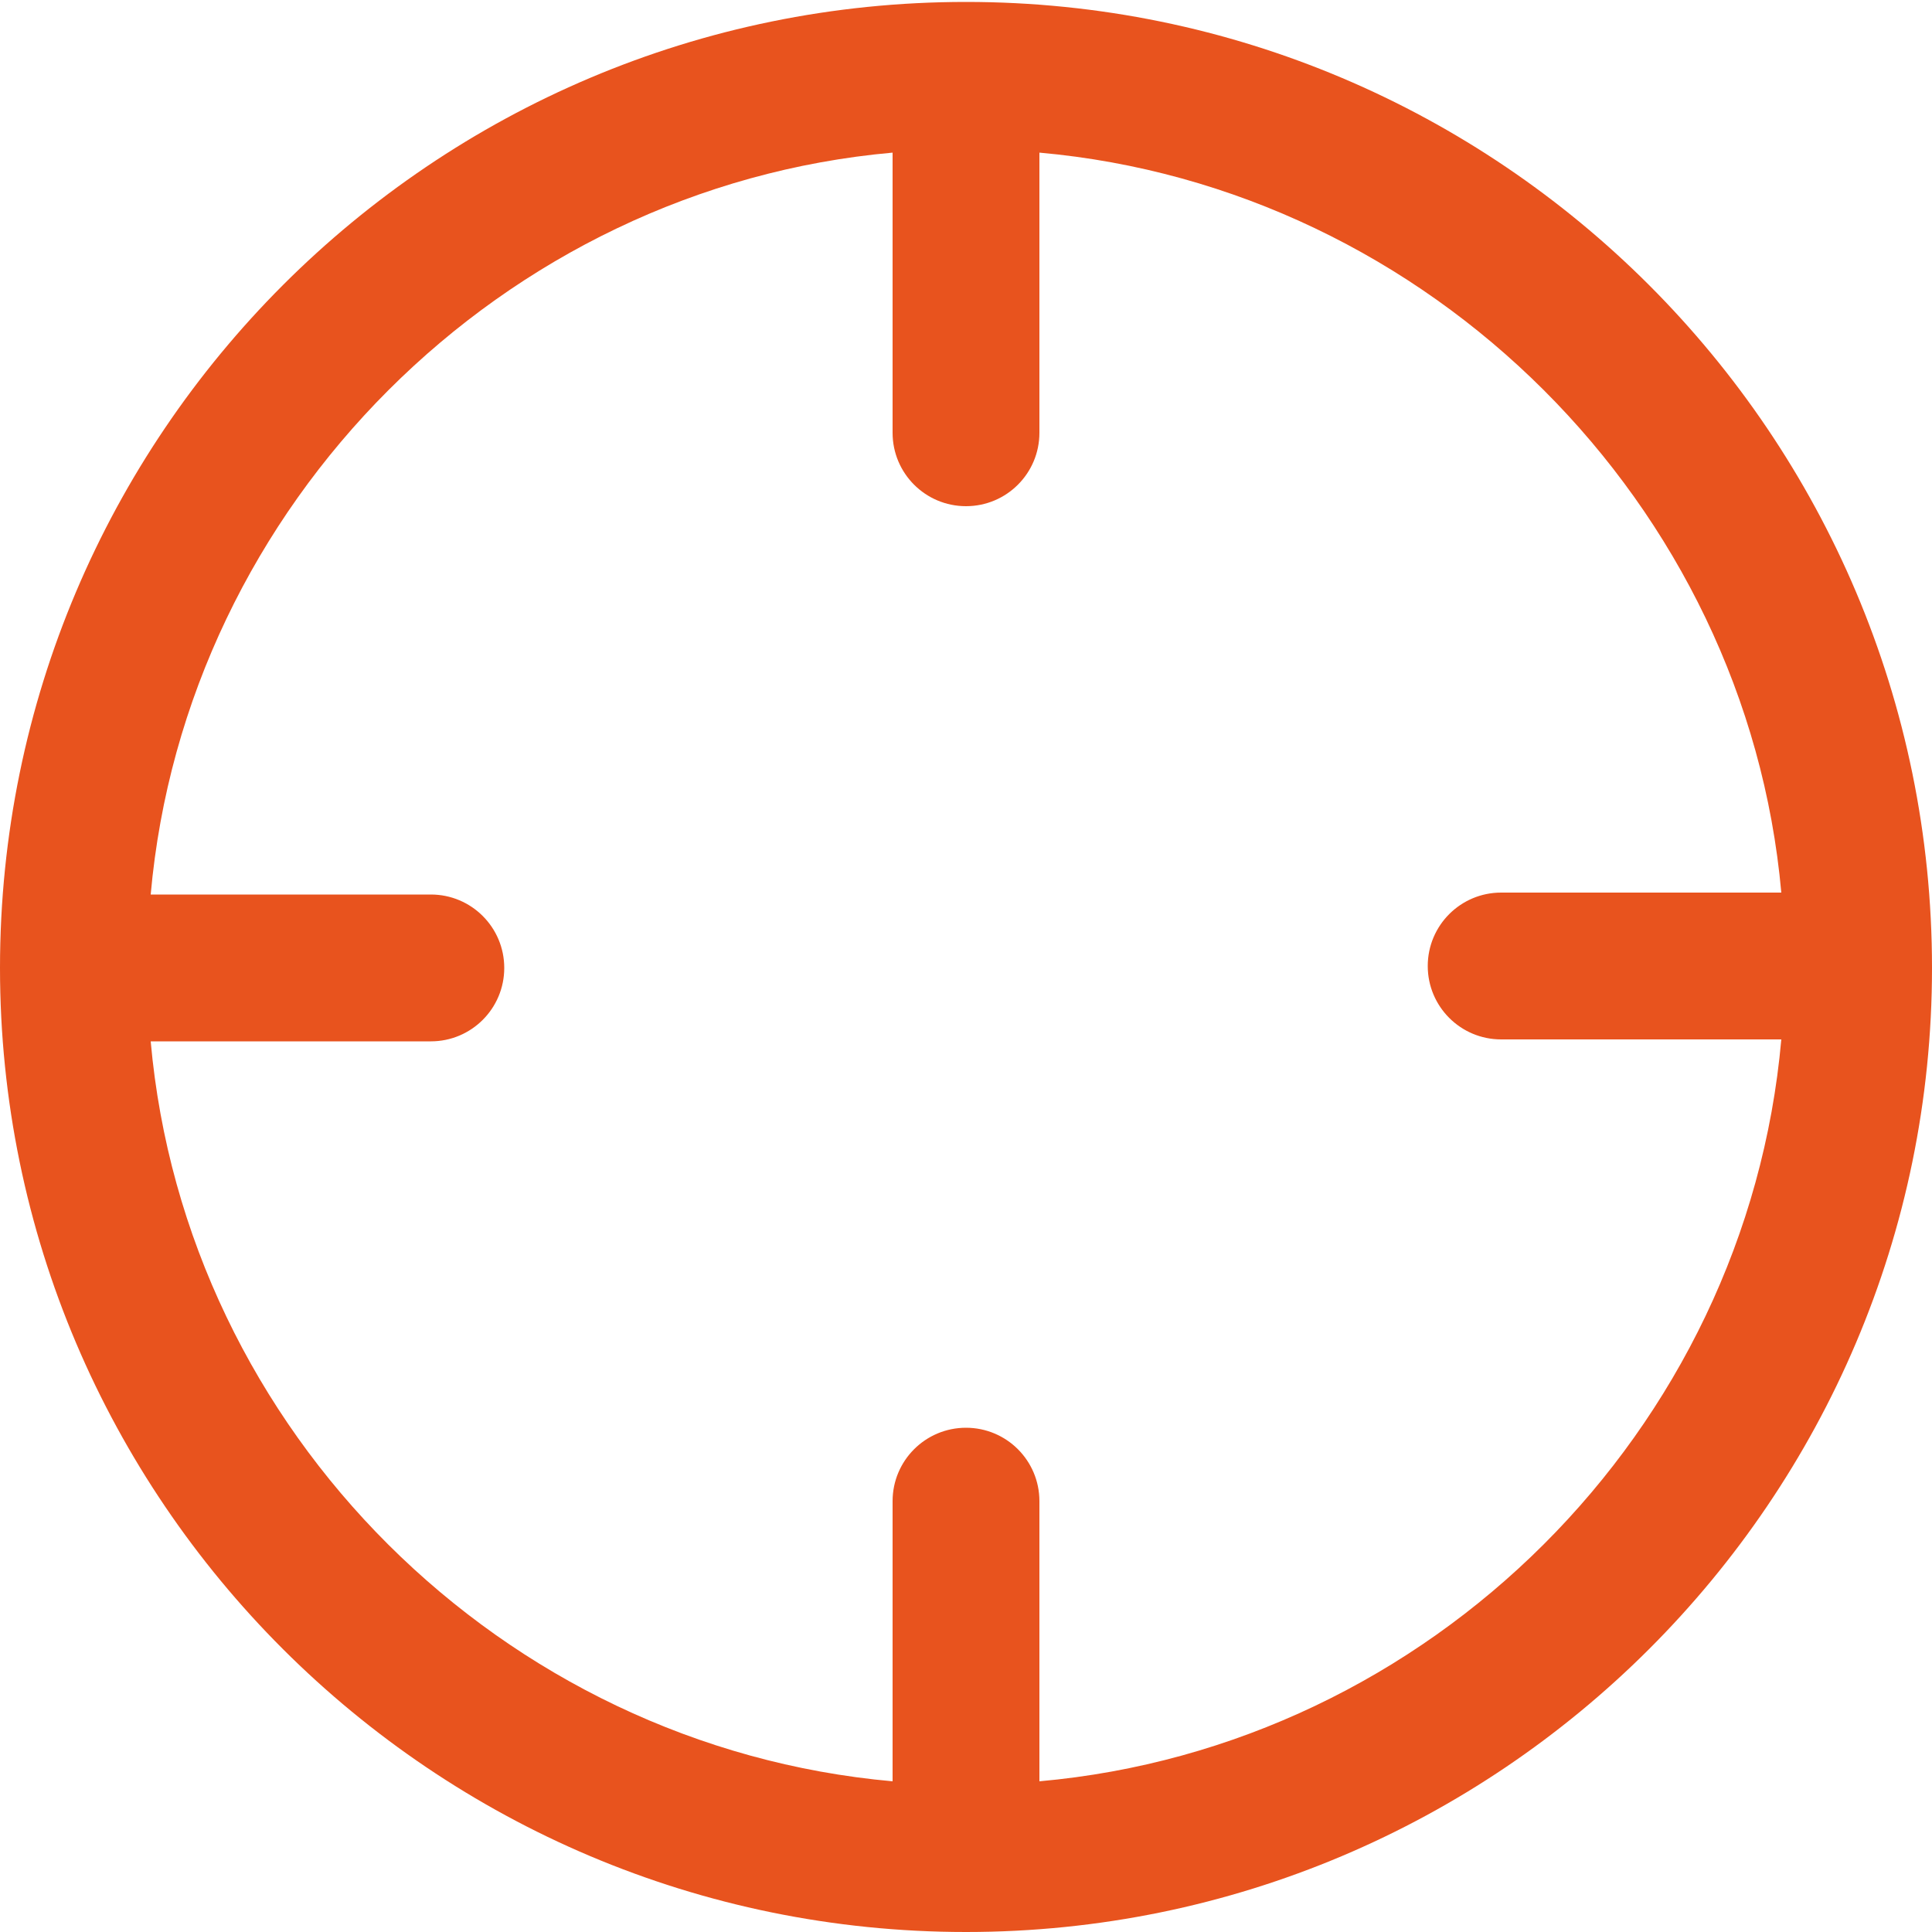
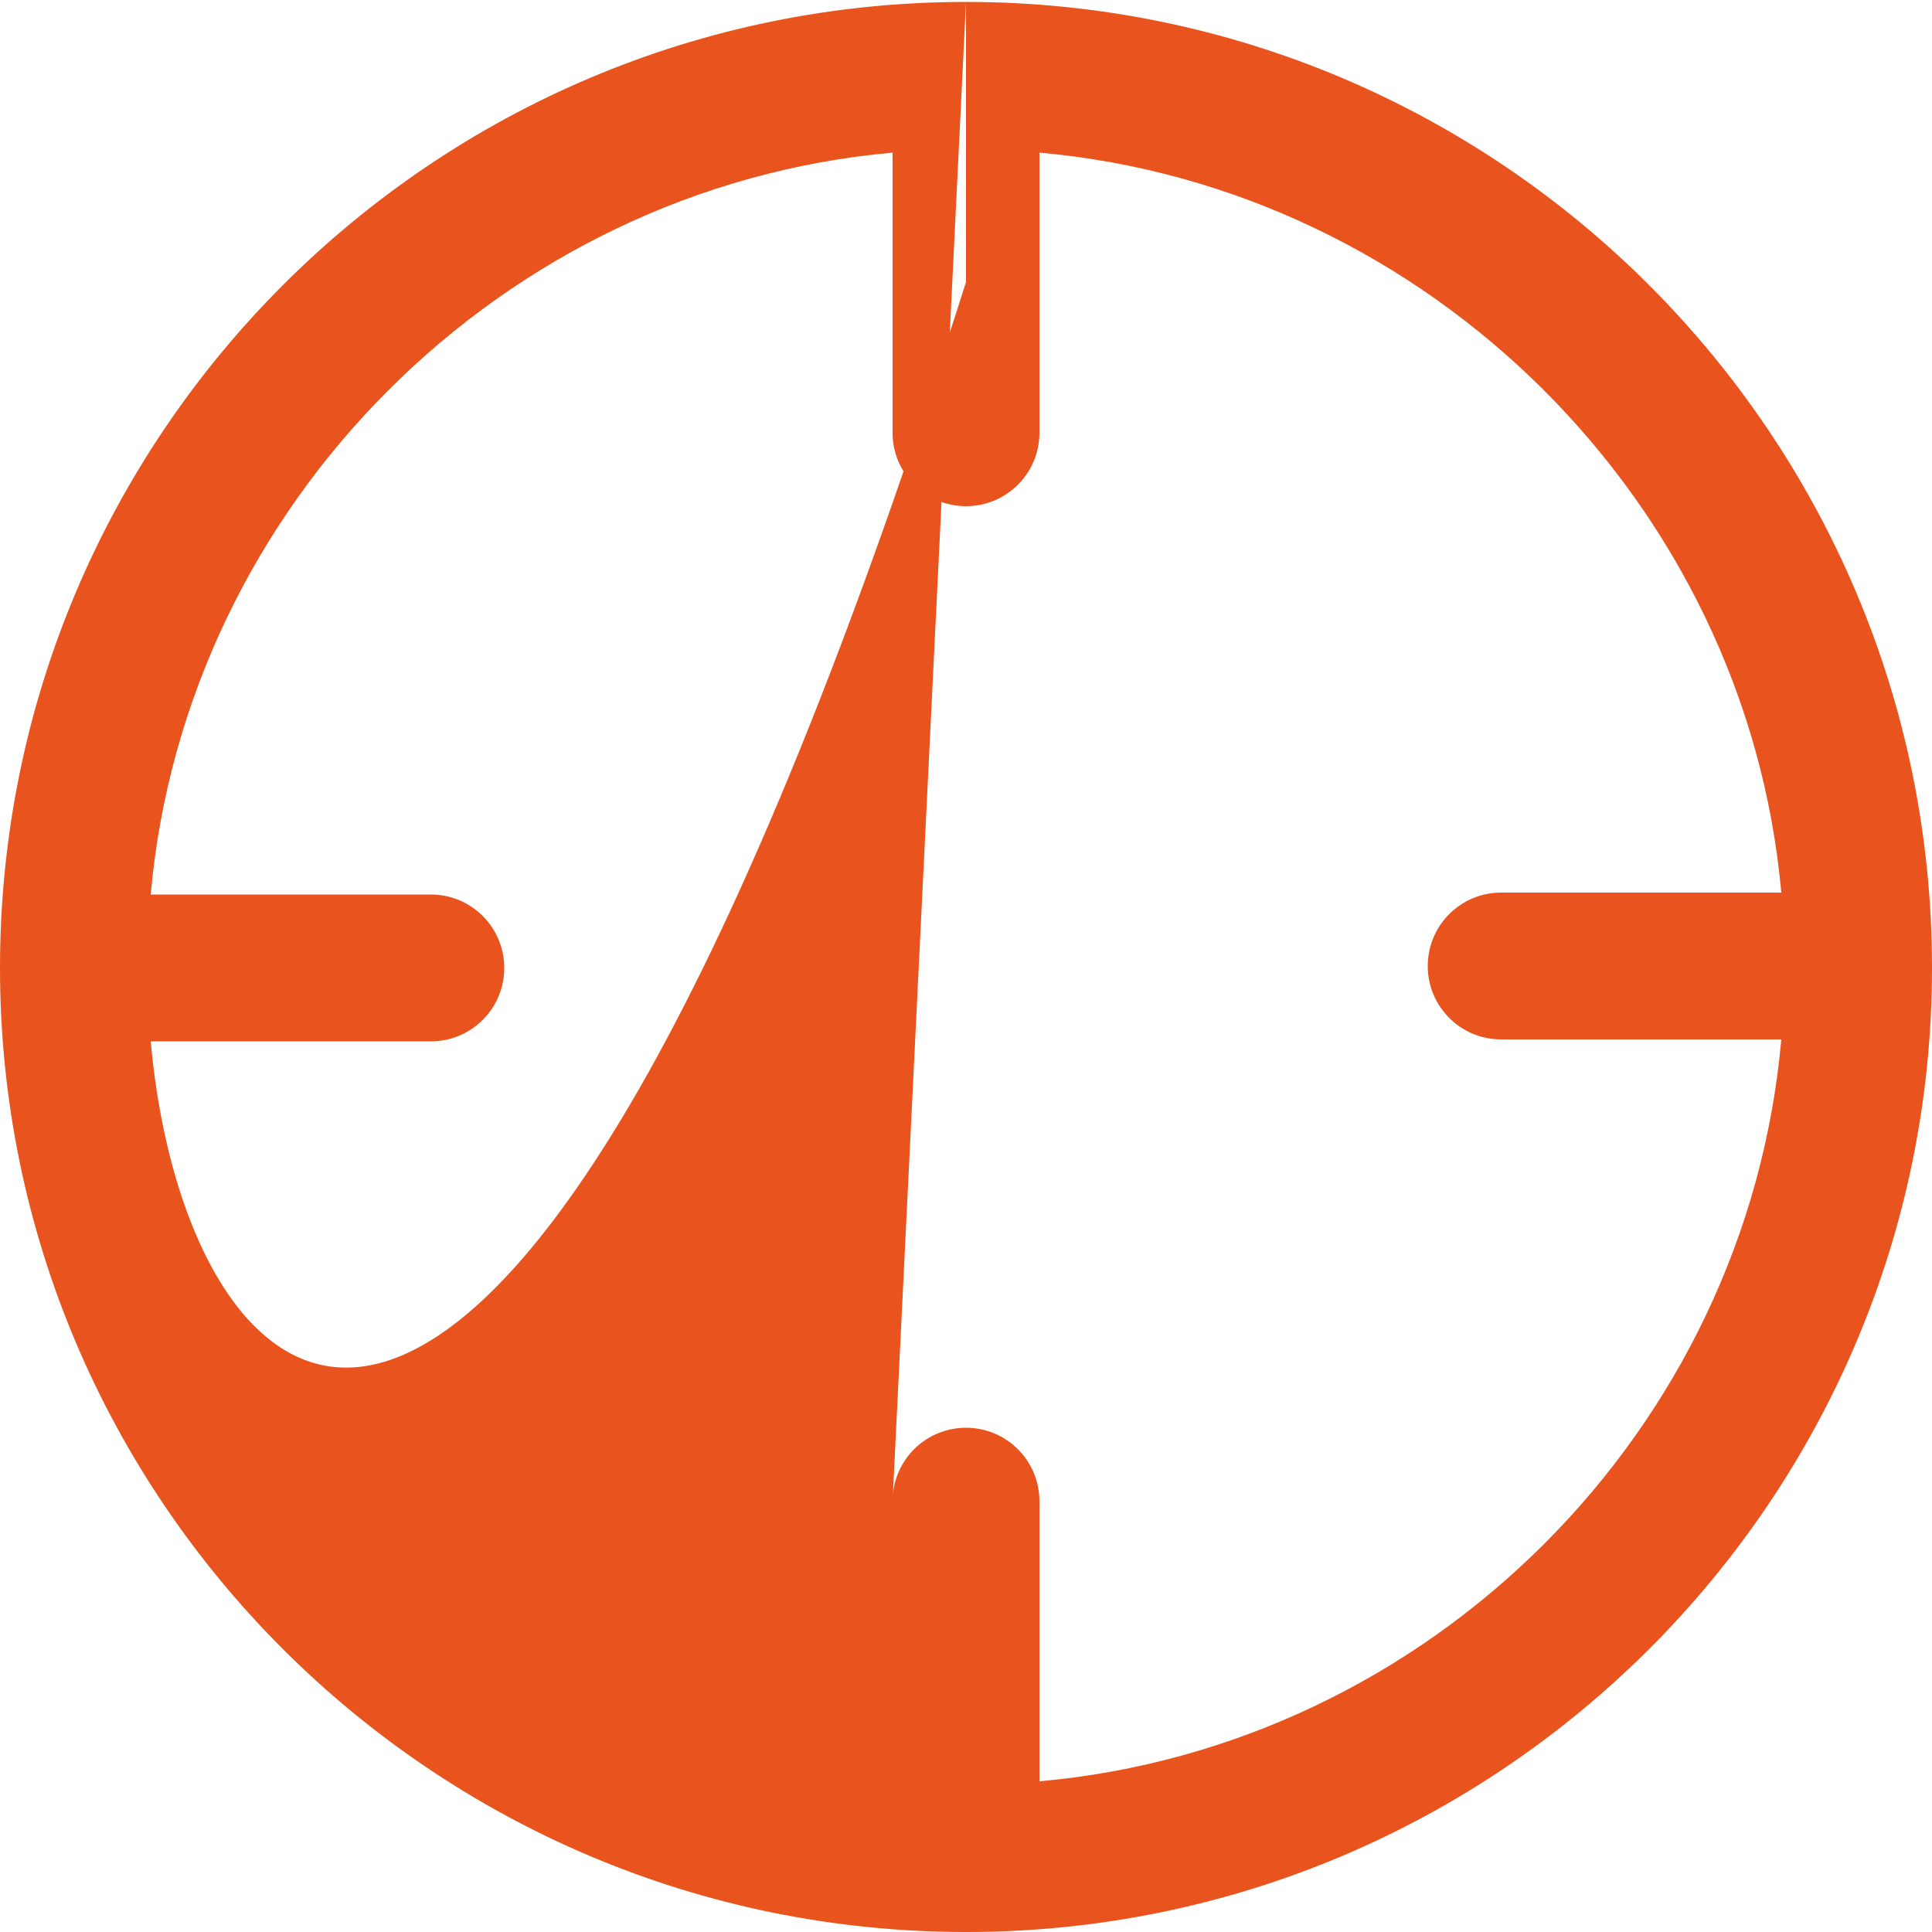
<svg xmlns="http://www.w3.org/2000/svg" version="1.1" id="Laag_1" x="0px" y="0px" viewBox="0 0 100 100" style="enable-background:new 0 0 100 100;" xml:space="preserve">
  <style type="text/css">
	.st0{fill:#E8531E;}
</style>
-   <path class="st0" d="M50,0.1C22.4,0.1,0,22.5,0,50.1C0,77.6,22.4,100,50,100s50-22.4,50-49.9C100,22.5,77.6,0.1,50,0.1z M46.2,77.7  v14.5C26,90.4,9.6,74.1,7.8,53.9h14.5c2.1,0,3.8-1.7,3.8-3.8c0-2.1-1.7-3.8-3.8-3.8H7.8C9.6,26.1,26,9.7,46.2,7.9v14.5  c0,2.1,1.7,3.8,3.8,3.8c2.1,0,3.8-1.7,3.8-3.8V7.9C74,9.7,90.4,26.1,92.2,46.2H77.7c-2.1,0-3.8,1.7-3.8,3.8c0,2.1,1.7,3.8,3.8,3.8  h14.5C90.4,74.1,74,90.4,53.8,92.2V77.7c0-2.1-1.7-3.8-3.8-3.8C47.9,73.9,46.2,75.6,46.2,77.7z" />
+   <path class="st0" d="M50,0.1C22.4,0.1,0,22.5,0,50.1C0,77.6,22.4,100,50,100s50-22.4,50-49.9C100,22.5,77.6,0.1,50,0.1z v14.5C26,90.4,9.6,74.1,7.8,53.9h14.5c2.1,0,3.8-1.7,3.8-3.8c0-2.1-1.7-3.8-3.8-3.8H7.8C9.6,26.1,26,9.7,46.2,7.9v14.5  c0,2.1,1.7,3.8,3.8,3.8c2.1,0,3.8-1.7,3.8-3.8V7.9C74,9.7,90.4,26.1,92.2,46.2H77.7c-2.1,0-3.8,1.7-3.8,3.8c0,2.1,1.7,3.8,3.8,3.8  h14.5C90.4,74.1,74,90.4,53.8,92.2V77.7c0-2.1-1.7-3.8-3.8-3.8C47.9,73.9,46.2,75.6,46.2,77.7z" />
</svg>